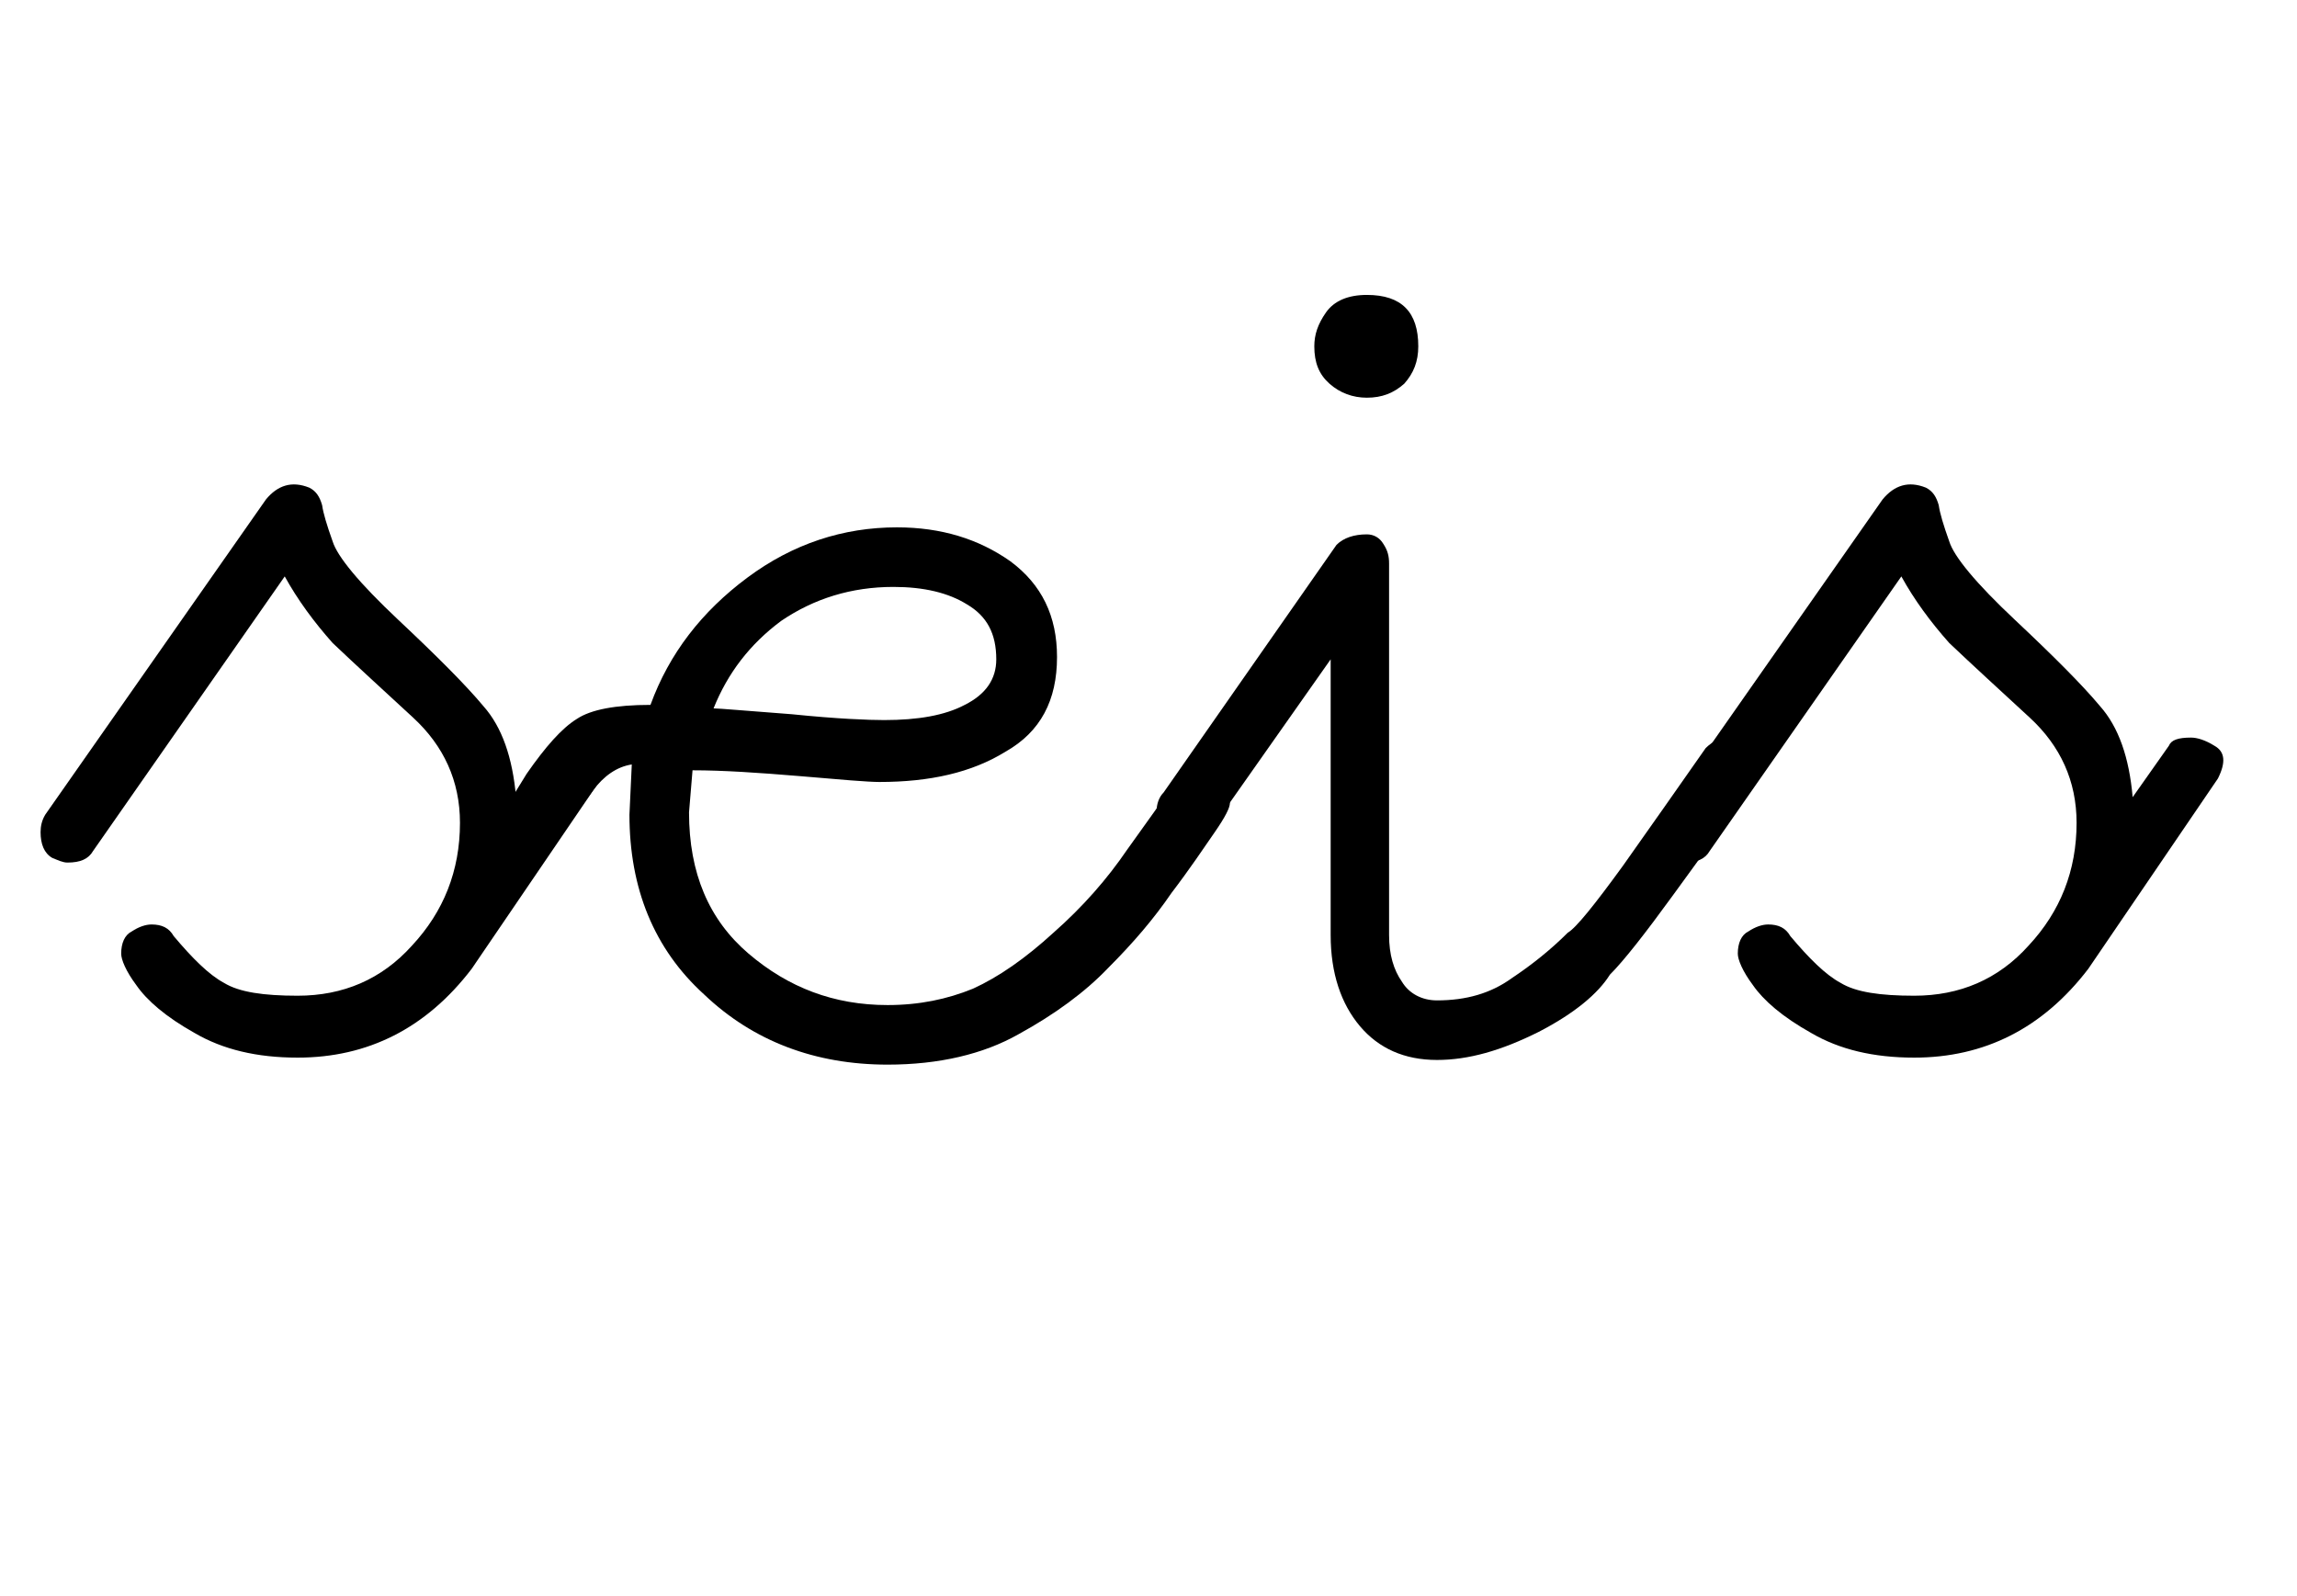
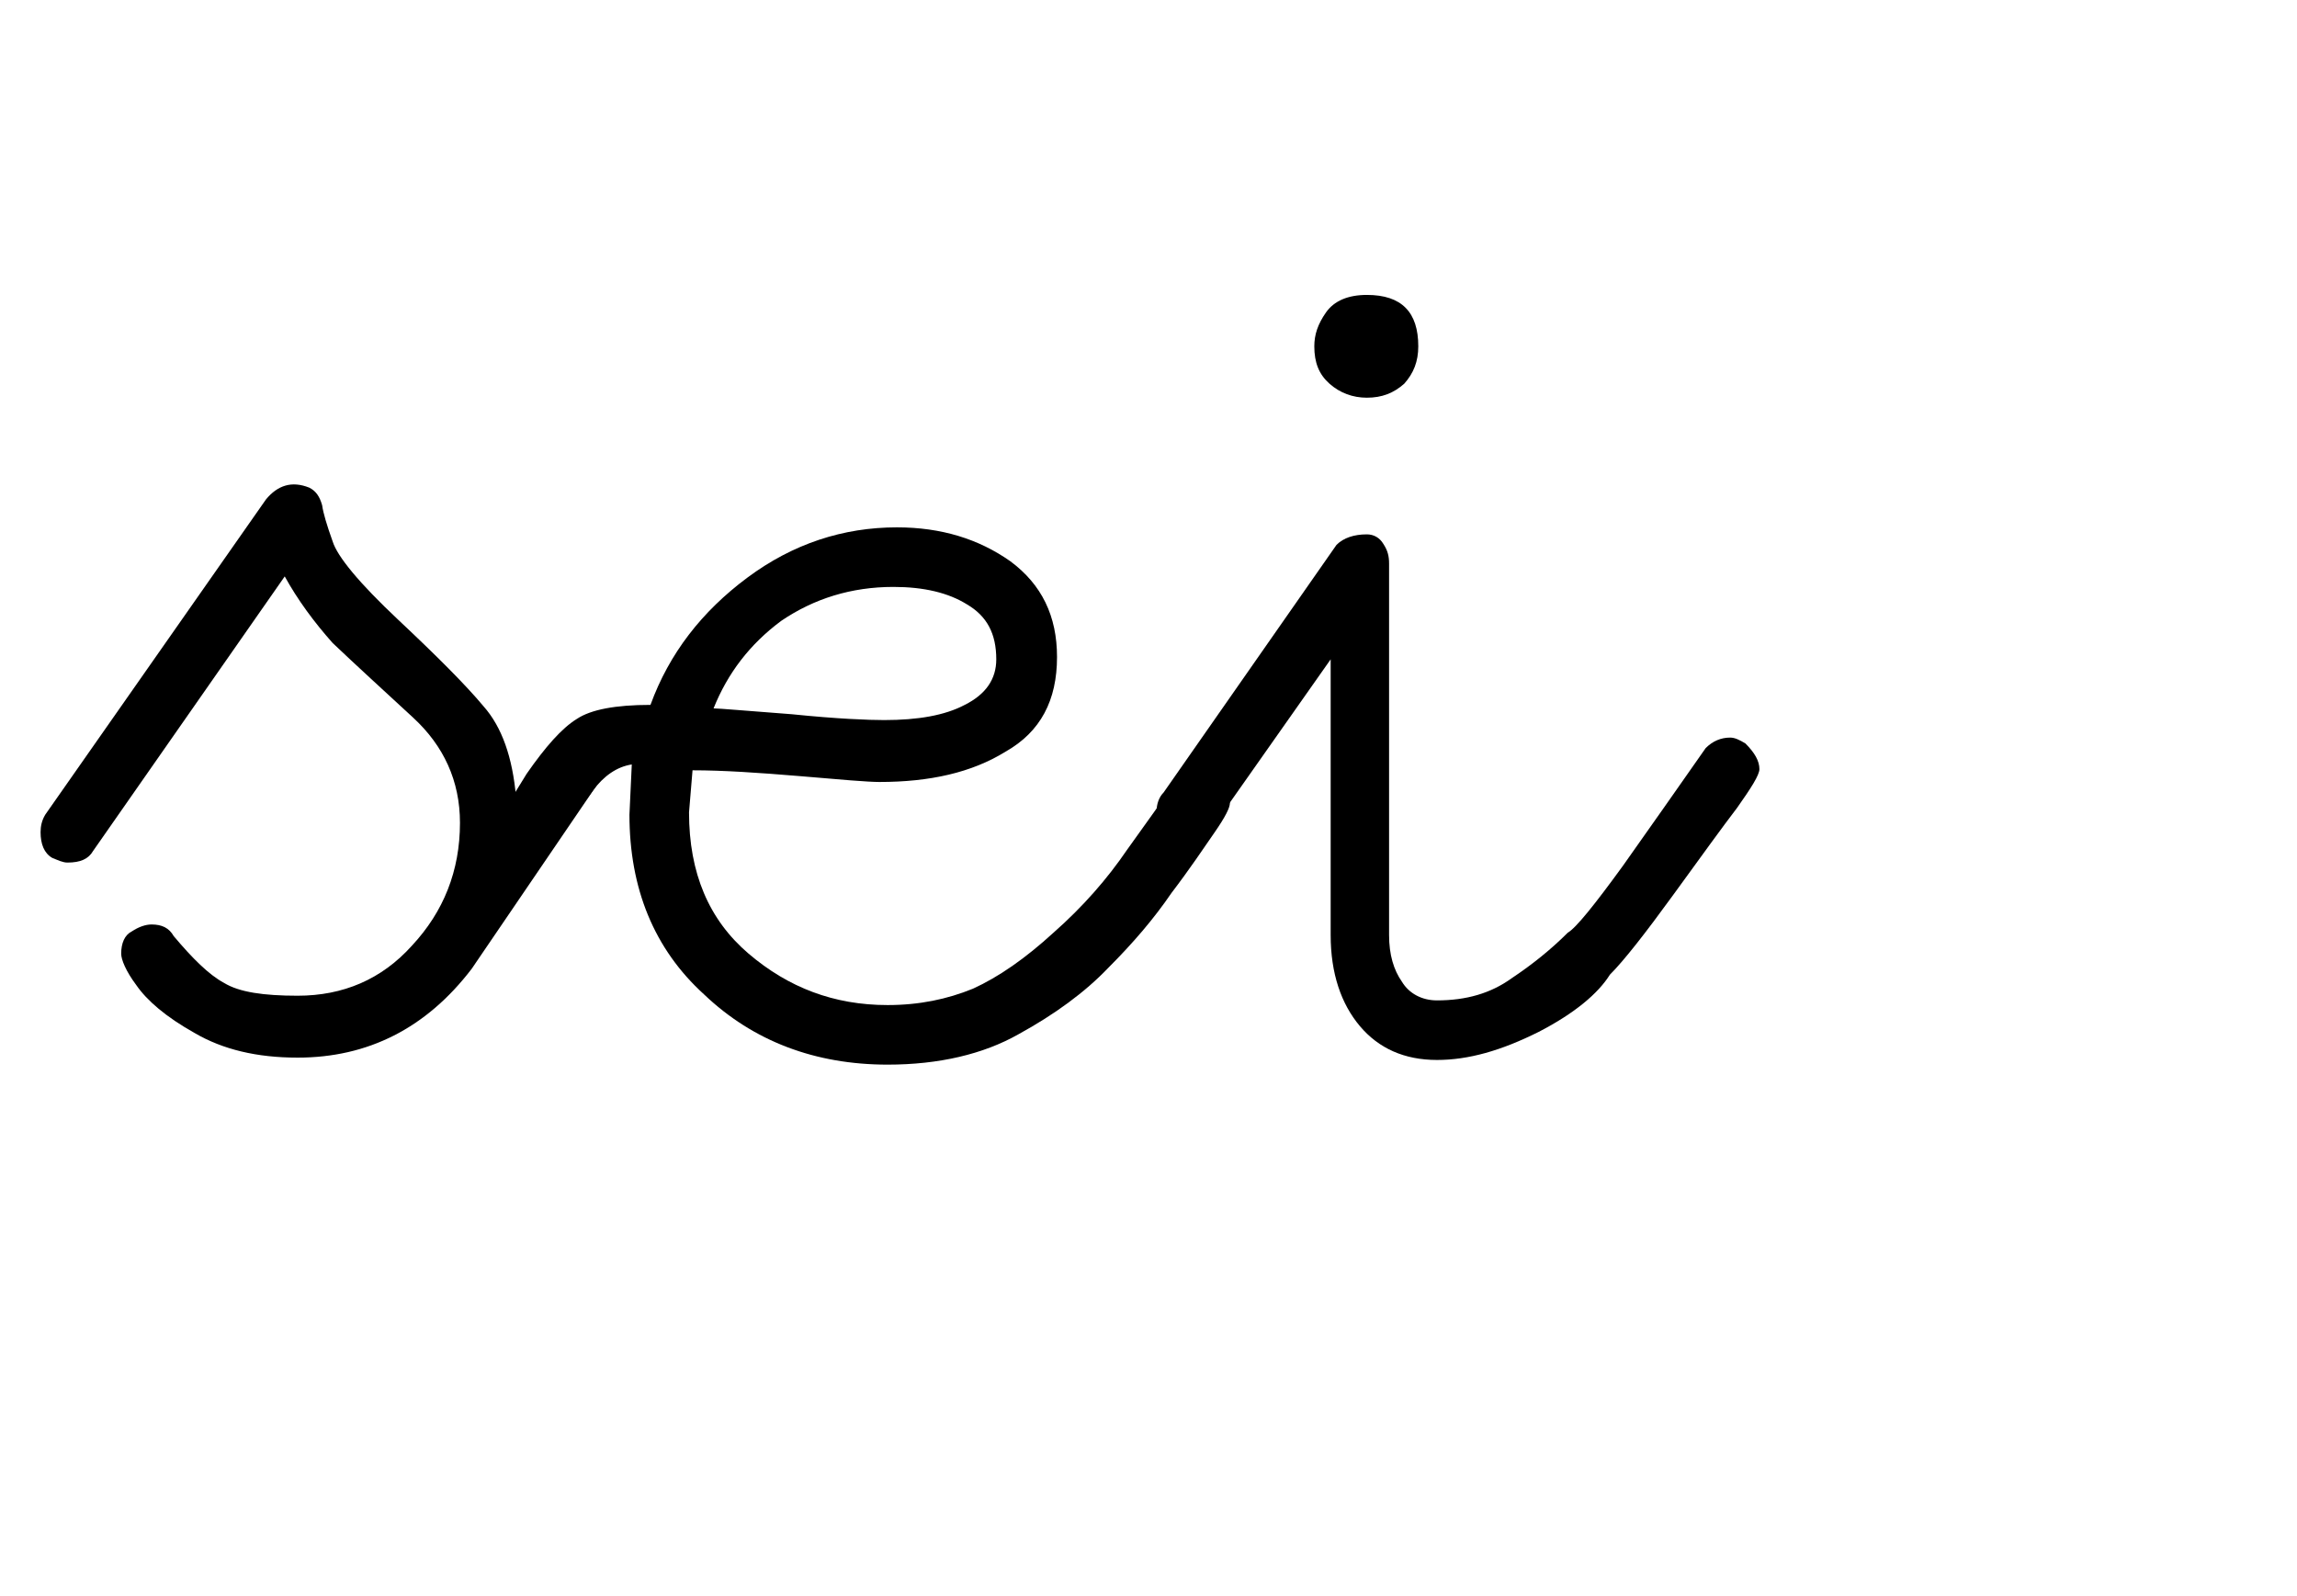
<svg xmlns="http://www.w3.org/2000/svg" width="100%" height="100%" viewBox="0 0 59 41" version="1.1" xml:space="preserve" style="fill-rule:evenodd;clip-rule:evenodd;stroke-linejoin:round;stroke-miterlimit:2;">
  <g transform="matrix(1,0,0,1,0,-356)">
    <g id="nba" transform="matrix(0.492,0,0,1,-82.995,356.777)">
      <rect x="168.722" y="0" width="118" height="40" style="fill:none;" />
      <g transform="matrix(2.033,0,0,1,-672.593,-226.114)">
        <g transform="matrix(30,0,0,30,415.815,252.412)">
          <path d="M-0.022,-0.168C-0.029,-0.172 -0.032,-0.18 -0.032,-0.19C-0.032,-0.195 -0.031,-0.2 -0.028,-0.205L0.161,-0.475C0.171,-0.487 0.183,-0.491 0.198,-0.485C0.204,-0.482 0.207,-0.477 0.209,-0.47C0.21,-0.463 0.213,-0.453 0.218,-0.439C0.222,-0.426 0.241,-0.403 0.274,-0.372C0.307,-0.341 0.332,-0.316 0.347,-0.298C0.363,-0.28 0.372,-0.254 0.375,-0.22L0.406,-0.264C0.408,-0.269 0.414,-0.271 0.425,-0.271C0.43,-0.271 0.437,-0.269 0.445,-0.264C0.454,-0.259 0.455,-0.25 0.448,-0.236L0.337,-0.073C0.298,-0.022 0.248,0.003 0.188,0.003C0.153,0.003 0.124,-0.004 0.1,-0.018C0.075,-0.032 0.059,-0.046 0.05,-0.059C0.041,-0.071 0.037,-0.081 0.037,-0.086C0.037,-0.095 0.04,-0.102 0.046,-0.105C0.052,-0.109 0.058,-0.111 0.063,-0.111C0.072,-0.111 0.078,-0.108 0.082,-0.101C0.098,-0.082 0.112,-0.068 0.125,-0.061C0.138,-0.053 0.159,-0.05 0.188,-0.05C0.227,-0.05 0.26,-0.064 0.286,-0.093C0.313,-0.122 0.327,-0.157 0.327,-0.198C0.327,-0.234 0.313,-0.264 0.287,-0.288C0.261,-0.312 0.238,-0.333 0.218,-0.352C0.202,-0.37 0.188,-0.389 0.177,-0.409L0.013,-0.174C0.009,-0.167 0.002,-0.164 -0.009,-0.164C-0.013,-0.164 -0.017,-0.166 -0.022,-0.168Z" style="fill-rule:nonzero;" />
        </g>
        <g transform="matrix(30,0,0,30,427.607,252.412)">
          <path d="M0.308,-0.451C0.346,-0.451 0.378,-0.441 0.405,-0.422C0.432,-0.402 0.445,-0.375 0.445,-0.34C0.445,-0.303 0.431,-0.276 0.401,-0.259C0.372,-0.241 0.336,-0.233 0.293,-0.233C0.283,-0.233 0.26,-0.235 0.225,-0.238C0.189,-0.241 0.159,-0.243 0.133,-0.243L0.13,-0.207C0.13,-0.155 0.147,-0.115 0.181,-0.086C0.215,-0.057 0.254,-0.042 0.3,-0.042C0.327,-0.042 0.351,-0.047 0.373,-0.056C0.395,-0.066 0.418,-0.082 0.442,-0.104C0.467,-0.126 0.488,-0.15 0.505,-0.175C0.523,-0.2 0.535,-0.217 0.542,-0.227C0.549,-0.237 0.557,-0.242 0.565,-0.242C0.57,-0.242 0.576,-0.24 0.583,-0.236C0.59,-0.232 0.593,-0.225 0.593,-0.215C0.593,-0.211 0.589,-0.203 0.58,-0.19C0.571,-0.177 0.559,-0.159 0.543,-0.138C0.528,-0.116 0.51,-0.095 0.489,-0.074C0.469,-0.053 0.443,-0.034 0.412,-0.017C0.382,0 0.344,0.009 0.3,0.009C0.238,0.009 0.185,-0.011 0.143,-0.051C0.1,-0.09 0.079,-0.142 0.079,-0.205L0.081,-0.248C0.068,-0.246 0.057,-0.238 0.048,-0.226C0.038,-0.213 0.028,-0.198 0.016,-0.182C0.011,-0.173 0.004,-0.168 -0.006,-0.168C-0.01,-0.168 -0.015,-0.17 -0.022,-0.174C-0.029,-0.178 -0.032,-0.186 -0.032,-0.198C-0.032,-0.202 -0.024,-0.216 -0.009,-0.24C0.007,-0.263 0.021,-0.279 0.034,-0.287C0.046,-0.295 0.067,-0.299 0.097,-0.299C0.113,-0.343 0.141,-0.379 0.18,-0.408C0.219,-0.437 0.262,-0.451 0.308,-0.451ZM0.297,-0.286C0.326,-0.286 0.349,-0.29 0.366,-0.299C0.384,-0.308 0.393,-0.321 0.393,-0.338C0.393,-0.36 0.385,-0.375 0.368,-0.385C0.352,-0.395 0.331,-0.4 0.305,-0.4C0.269,-0.4 0.237,-0.39 0.209,-0.371C0.182,-0.351 0.163,-0.326 0.151,-0.296C0.156,-0.296 0.178,-0.294 0.218,-0.291C0.257,-0.287 0.284,-0.286 0.297,-0.286Z" style="fill-rule:nonzero;" />
        </g>
        <g transform="matrix(30,0,0,30,444.204,252.412)">
          <path d="M0.126,-0.338L0.024,-0.193C0.019,-0.185 0.012,-0.181 0.002,-0.181C-0.003,-0.181 -0.008,-0.183 -0.014,-0.188C-0.02,-0.192 -0.023,-0.199 -0.023,-0.208C-0.023,-0.214 -0.021,-0.22 -0.017,-0.224L0.131,-0.436C0.137,-0.442 0.146,-0.445 0.157,-0.445C0.163,-0.445 0.168,-0.442 0.171,-0.437C0.175,-0.431 0.176,-0.426 0.176,-0.42L0.176,-0.102C0.176,-0.085 0.18,-0.072 0.187,-0.062C0.193,-0.052 0.204,-0.046 0.217,-0.046C0.242,-0.046 0.263,-0.052 0.281,-0.065C0.299,-0.077 0.315,-0.09 0.329,-0.104C0.336,-0.108 0.352,-0.128 0.376,-0.161C0.4,-0.195 0.424,-0.229 0.447,-0.262C0.453,-0.268 0.46,-0.271 0.468,-0.271C0.472,-0.271 0.476,-0.269 0.481,-0.266C0.489,-0.258 0.493,-0.251 0.493,-0.244C0.493,-0.239 0.486,-0.228 0.474,-0.211C0.461,-0.194 0.443,-0.169 0.419,-0.136C0.395,-0.103 0.377,-0.08 0.365,-0.068C0.355,-0.052 0.335,-0.035 0.304,-0.019C0.272,-0.003 0.244,0.005 0.217,0.005C0.189,0.005 0.167,-0.005 0.151,-0.024C0.135,-0.043 0.126,-0.069 0.126,-0.102L0.126,-0.338ZM0.157,-0.65C0.187,-0.65 0.201,-0.635 0.201,-0.606C0.201,-0.593 0.197,-0.583 0.189,-0.574C0.18,-0.566 0.17,-0.562 0.157,-0.562C0.145,-0.562 0.134,-0.566 0.125,-0.574C0.116,-0.582 0.112,-0.592 0.112,-0.606C0.112,-0.616 0.115,-0.625 0.122,-0.635C0.129,-0.645 0.141,-0.65 0.157,-0.65Z" style="fill-rule:nonzero;" />
        </g>
        <g transform="matrix(30,0,0,30,457.329,252.412)">
-           <path d="M-0.022,-0.168C-0.029,-0.172 -0.032,-0.18 -0.032,-0.19C-0.032,-0.195 -0.031,-0.2 -0.028,-0.205L0.161,-0.475C0.171,-0.487 0.183,-0.491 0.198,-0.485C0.204,-0.482 0.207,-0.477 0.209,-0.47C0.21,-0.463 0.213,-0.453 0.218,-0.439C0.222,-0.426 0.241,-0.403 0.274,-0.372C0.307,-0.341 0.332,-0.316 0.347,-0.298C0.363,-0.28 0.372,-0.254 0.375,-0.22L0.406,-0.264C0.408,-0.269 0.414,-0.271 0.425,-0.271C0.43,-0.271 0.437,-0.269 0.445,-0.264C0.454,-0.259 0.455,-0.25 0.448,-0.236L0.337,-0.073C0.298,-0.022 0.248,0.003 0.188,0.003C0.153,0.003 0.124,-0.004 0.1,-0.018C0.075,-0.032 0.059,-0.046 0.05,-0.059C0.041,-0.071 0.037,-0.081 0.037,-0.086C0.037,-0.095 0.04,-0.102 0.046,-0.105C0.052,-0.109 0.058,-0.111 0.063,-0.111C0.072,-0.111 0.078,-0.108 0.082,-0.101C0.098,-0.082 0.112,-0.068 0.125,-0.061C0.138,-0.053 0.159,-0.05 0.188,-0.05C0.227,-0.05 0.26,-0.064 0.286,-0.093C0.313,-0.122 0.327,-0.157 0.327,-0.198C0.327,-0.234 0.313,-0.264 0.287,-0.288C0.261,-0.312 0.238,-0.333 0.218,-0.352C0.202,-0.37 0.188,-0.389 0.177,-0.409L0.013,-0.174C0.009,-0.167 0.002,-0.164 -0.009,-0.164C-0.013,-0.164 -0.017,-0.166 -0.022,-0.168Z" style="fill-rule:nonzero;" />
-         </g>
+           </g>
      </g>
    </g>
  </g>
</svg>